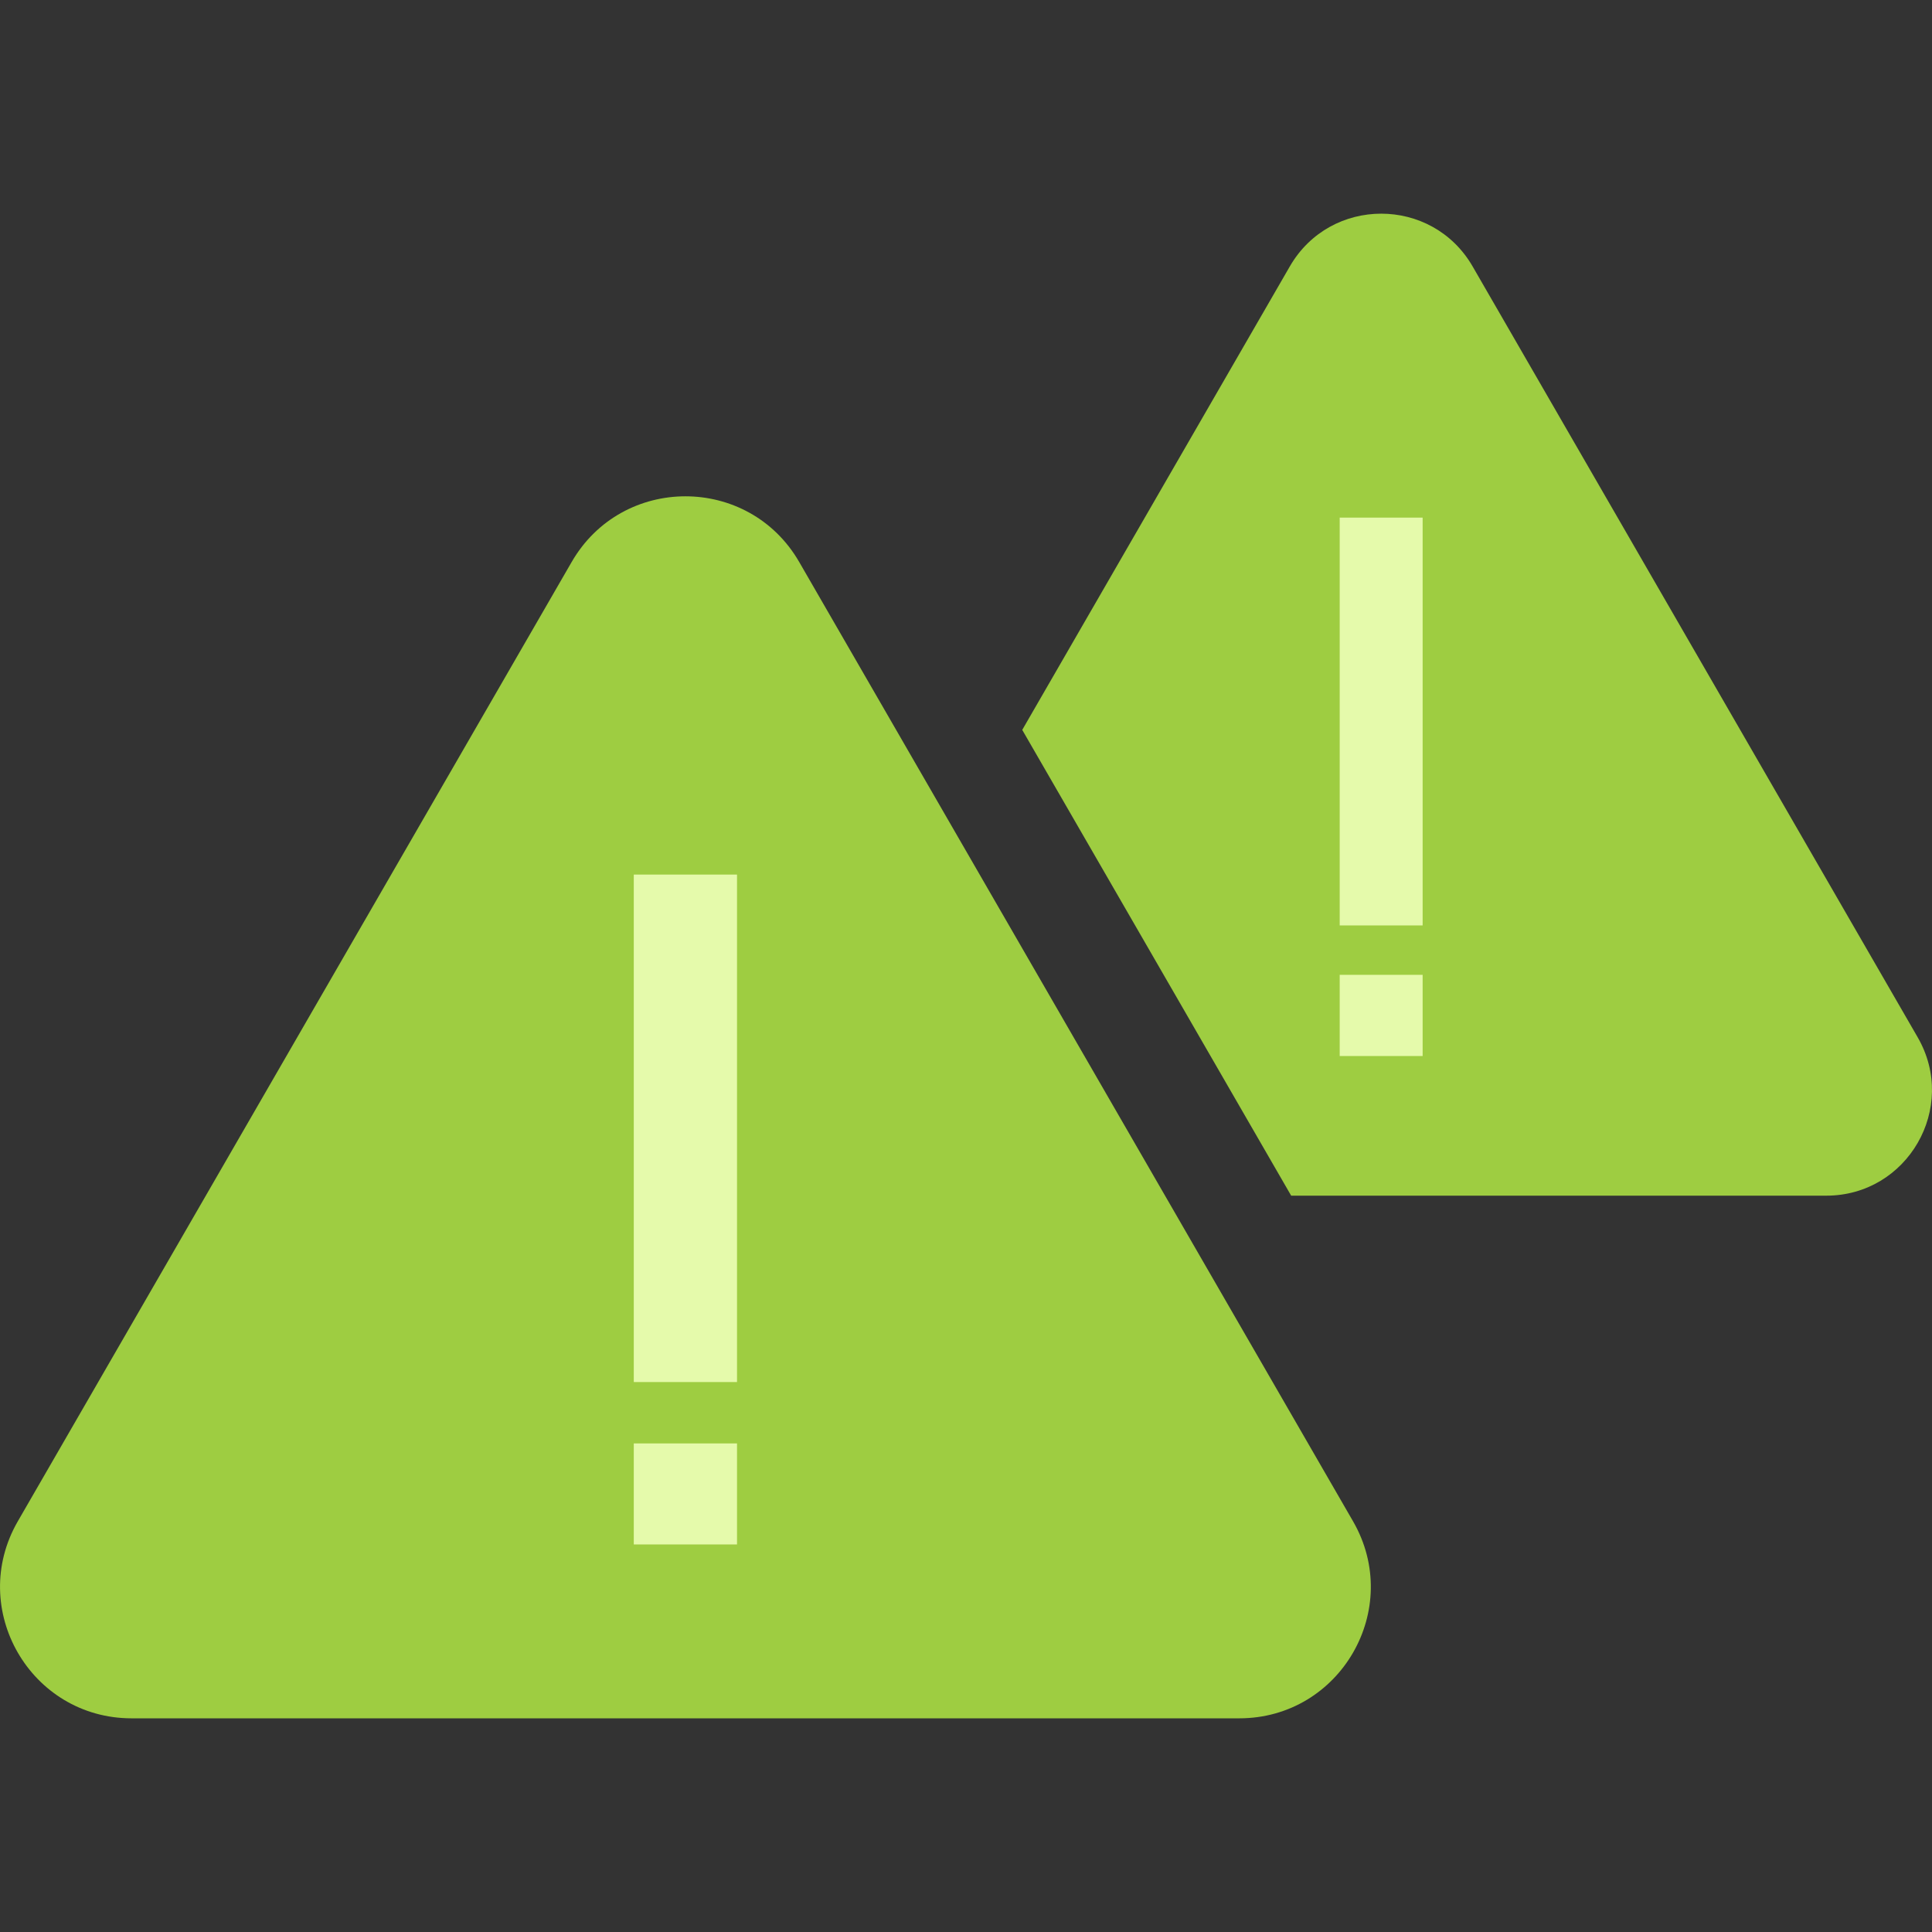
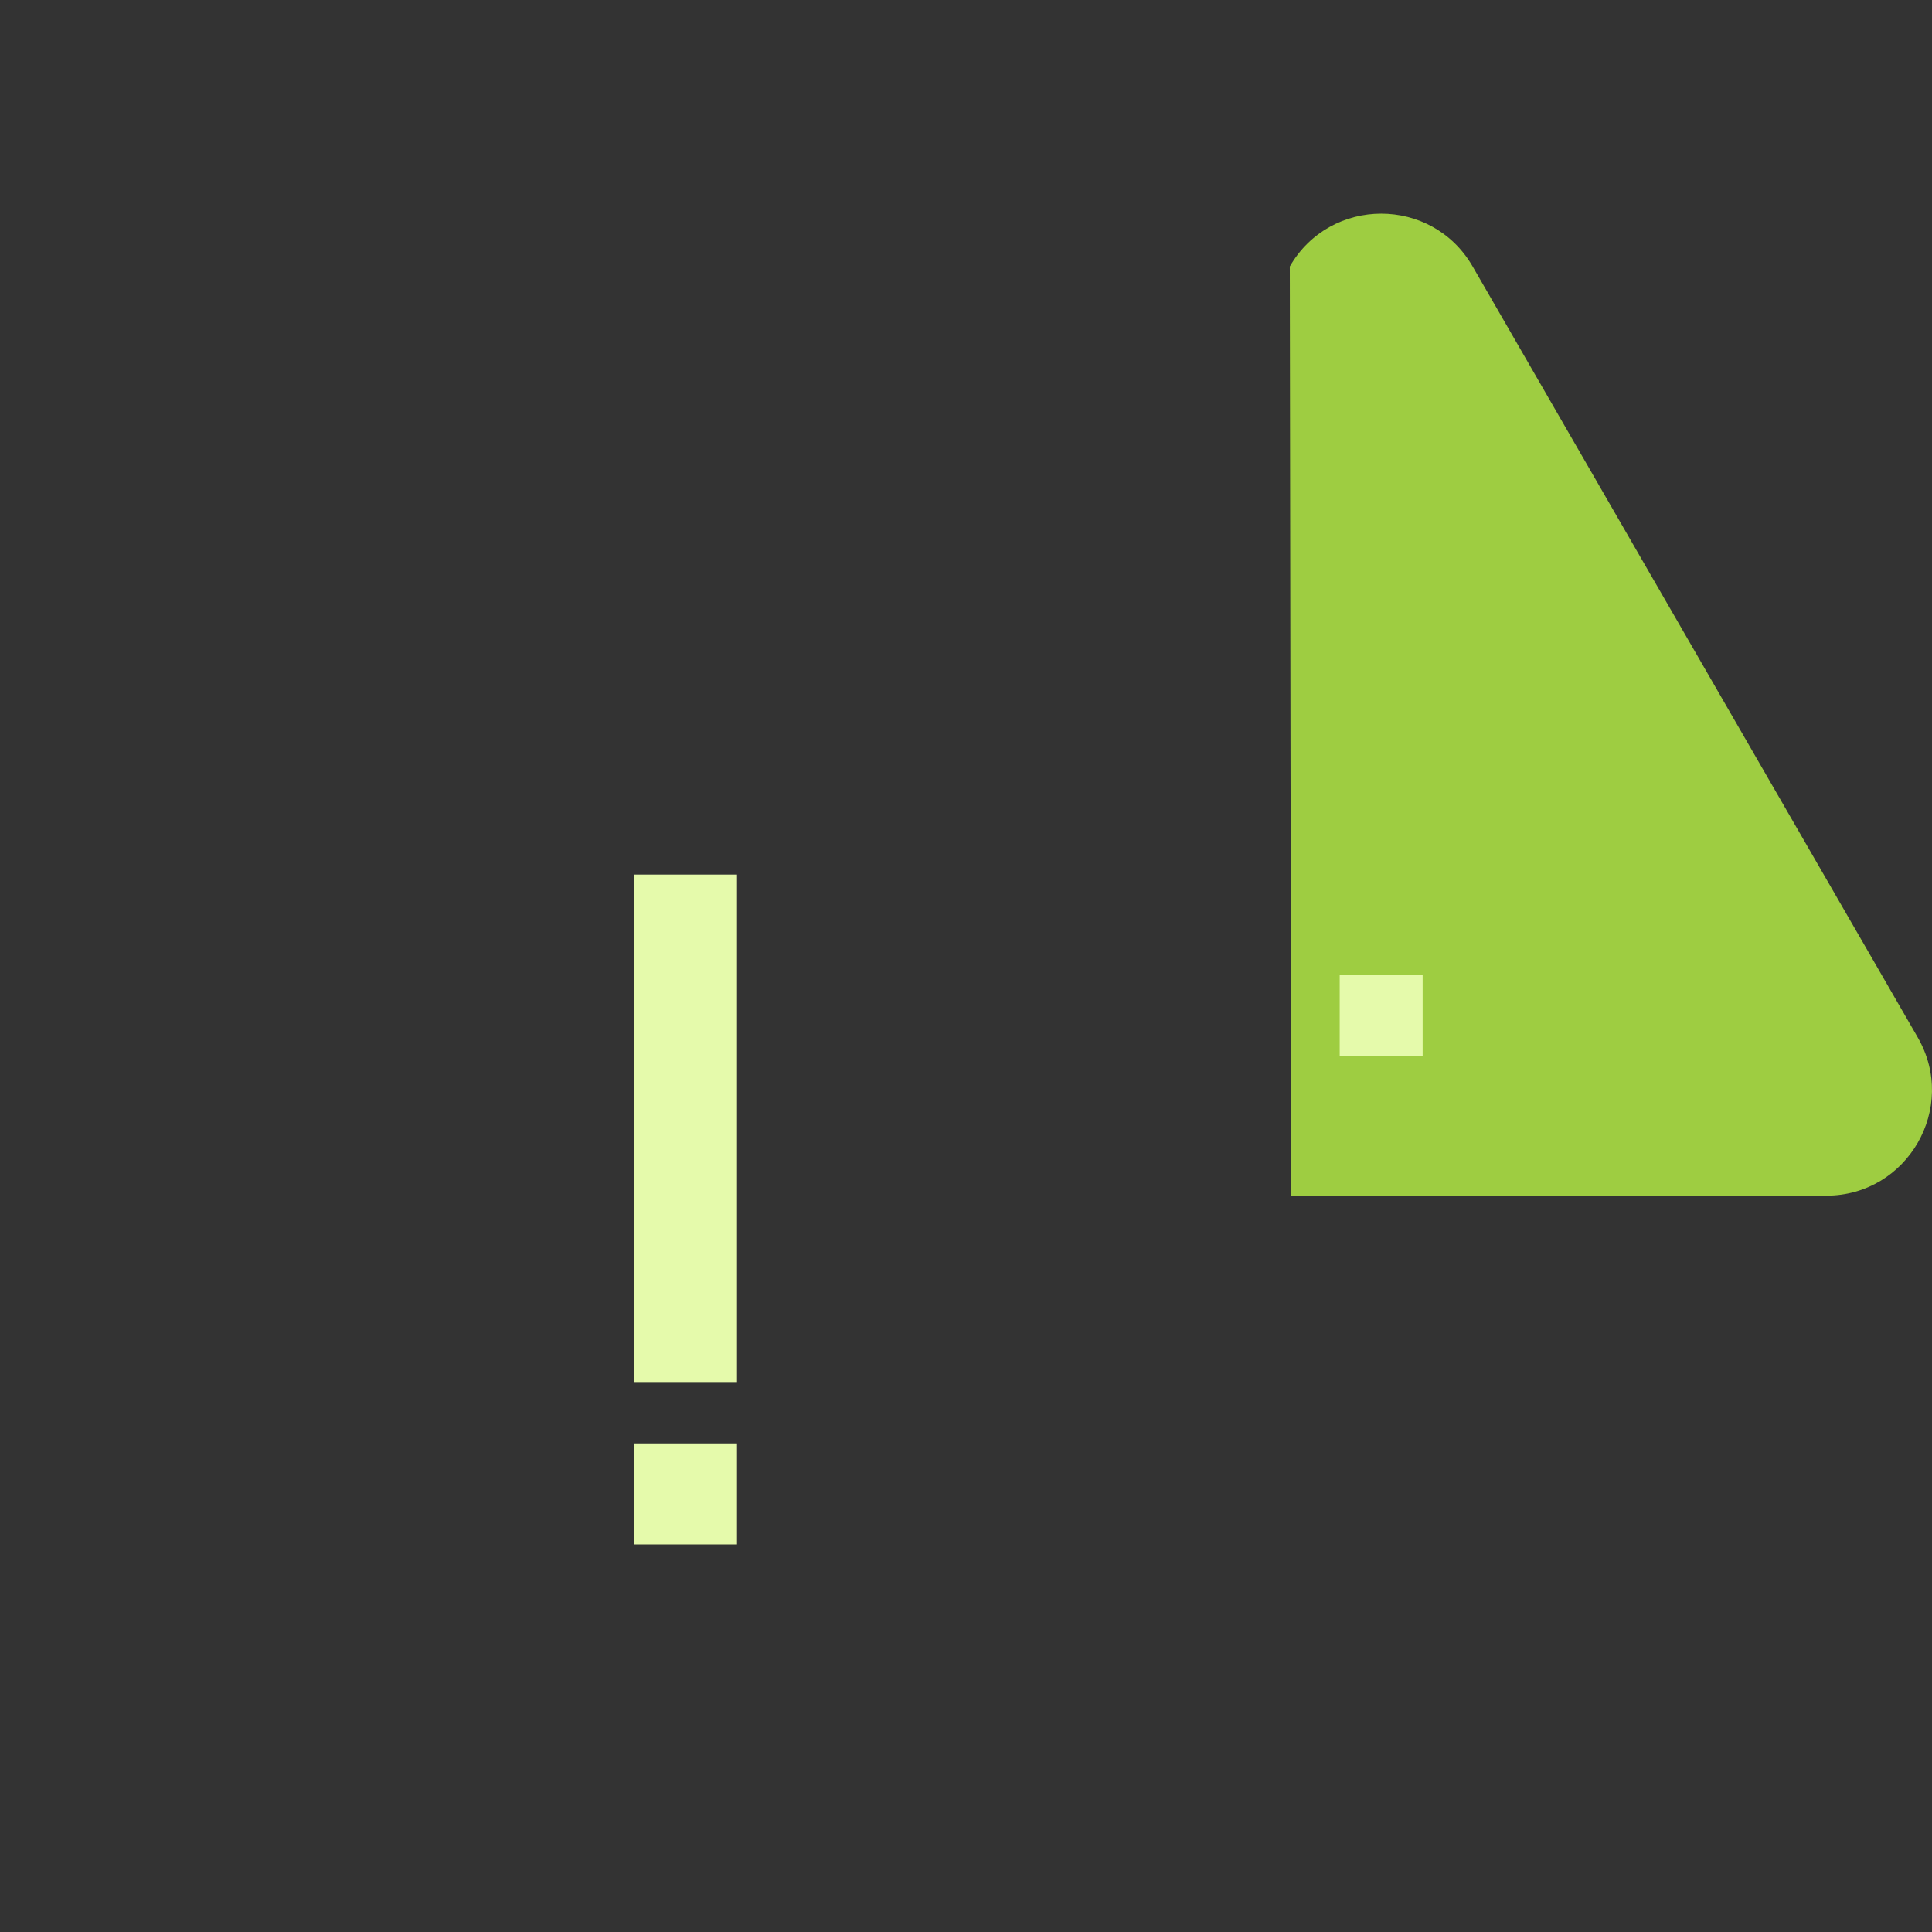
<svg xmlns="http://www.w3.org/2000/svg" width="72" height="72" viewBox="0 0 72 72" fill="none">
  <rect x="0" y="0" width="72" height="72" fill="#333333" stroke="none" />
-   <path d="M29.784 20.944L50.424 56.694C52.308 59.958 49.953 64.037 46.184 64.037H4.904C1.135 64.037 -1.22 59.958 0.664 56.694L21.304 20.944C23.189 17.68 27.899 17.68 29.784 20.944Z" fill="#9ECD41" />
  <path d="M25.543 51.505V32.593" stroke="#E5FAAB" stroke-width="3.847" stroke-miterlimit="10" />
  <path d="M25.543 53.792V57.557" stroke="#E5FAAB" stroke-width="3.847" stroke-miterlimit="10" />
-   <path d="M71.467 38.658L54.881 9.93C53.367 7.307 49.581 7.307 48.067 9.93L38.096 27.201L48.118 44.559H68.06C71.088 44.559 72.981 41.281 71.467 38.658Z" fill="#9ECD41" />
-   <path d="M51.472 34.488V19.29" stroke="#E5FAAB" stroke-width="3.091" stroke-miterlimit="10" />
+   <path d="M71.467 38.658L54.881 9.93C53.367 7.307 49.581 7.307 48.067 9.93L48.118 44.559H68.06C71.088 44.559 72.981 41.281 71.467 38.658Z" fill="#9ECD41" />
  <path d="M51.472 36.329V39.355" stroke="#E5FAAB" stroke-width="3.091" stroke-miterlimit="10" />
</svg>